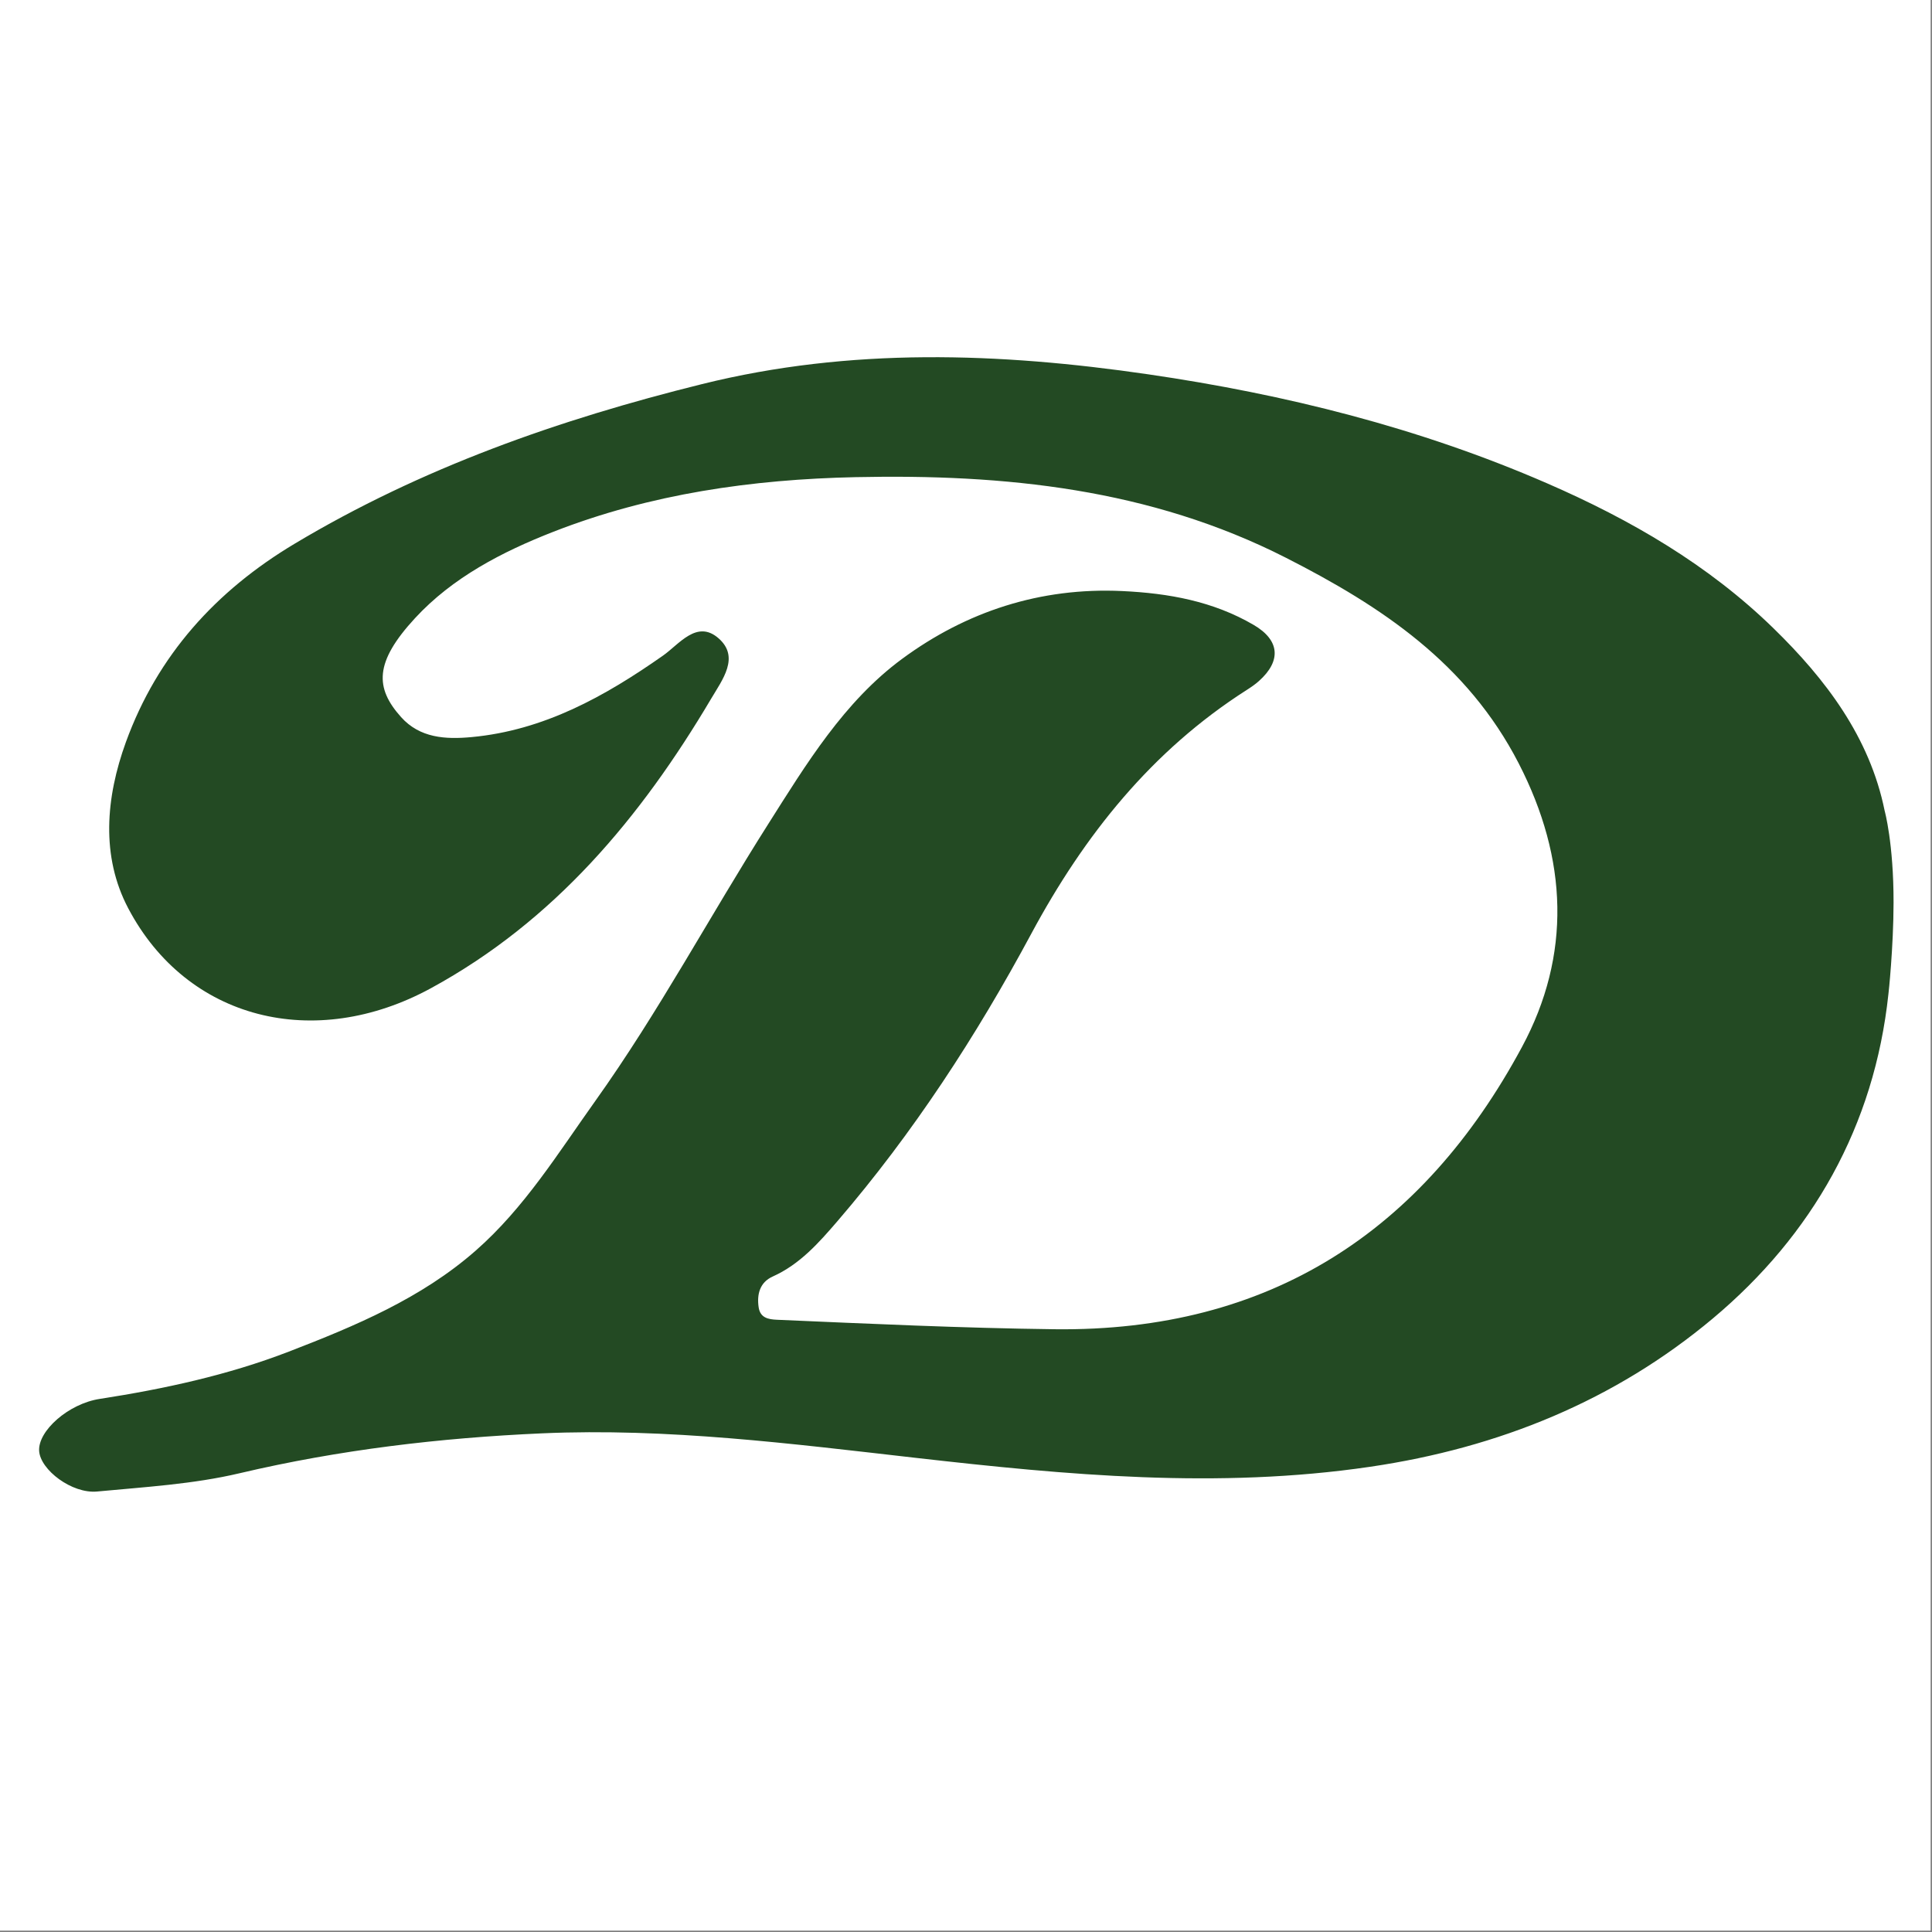
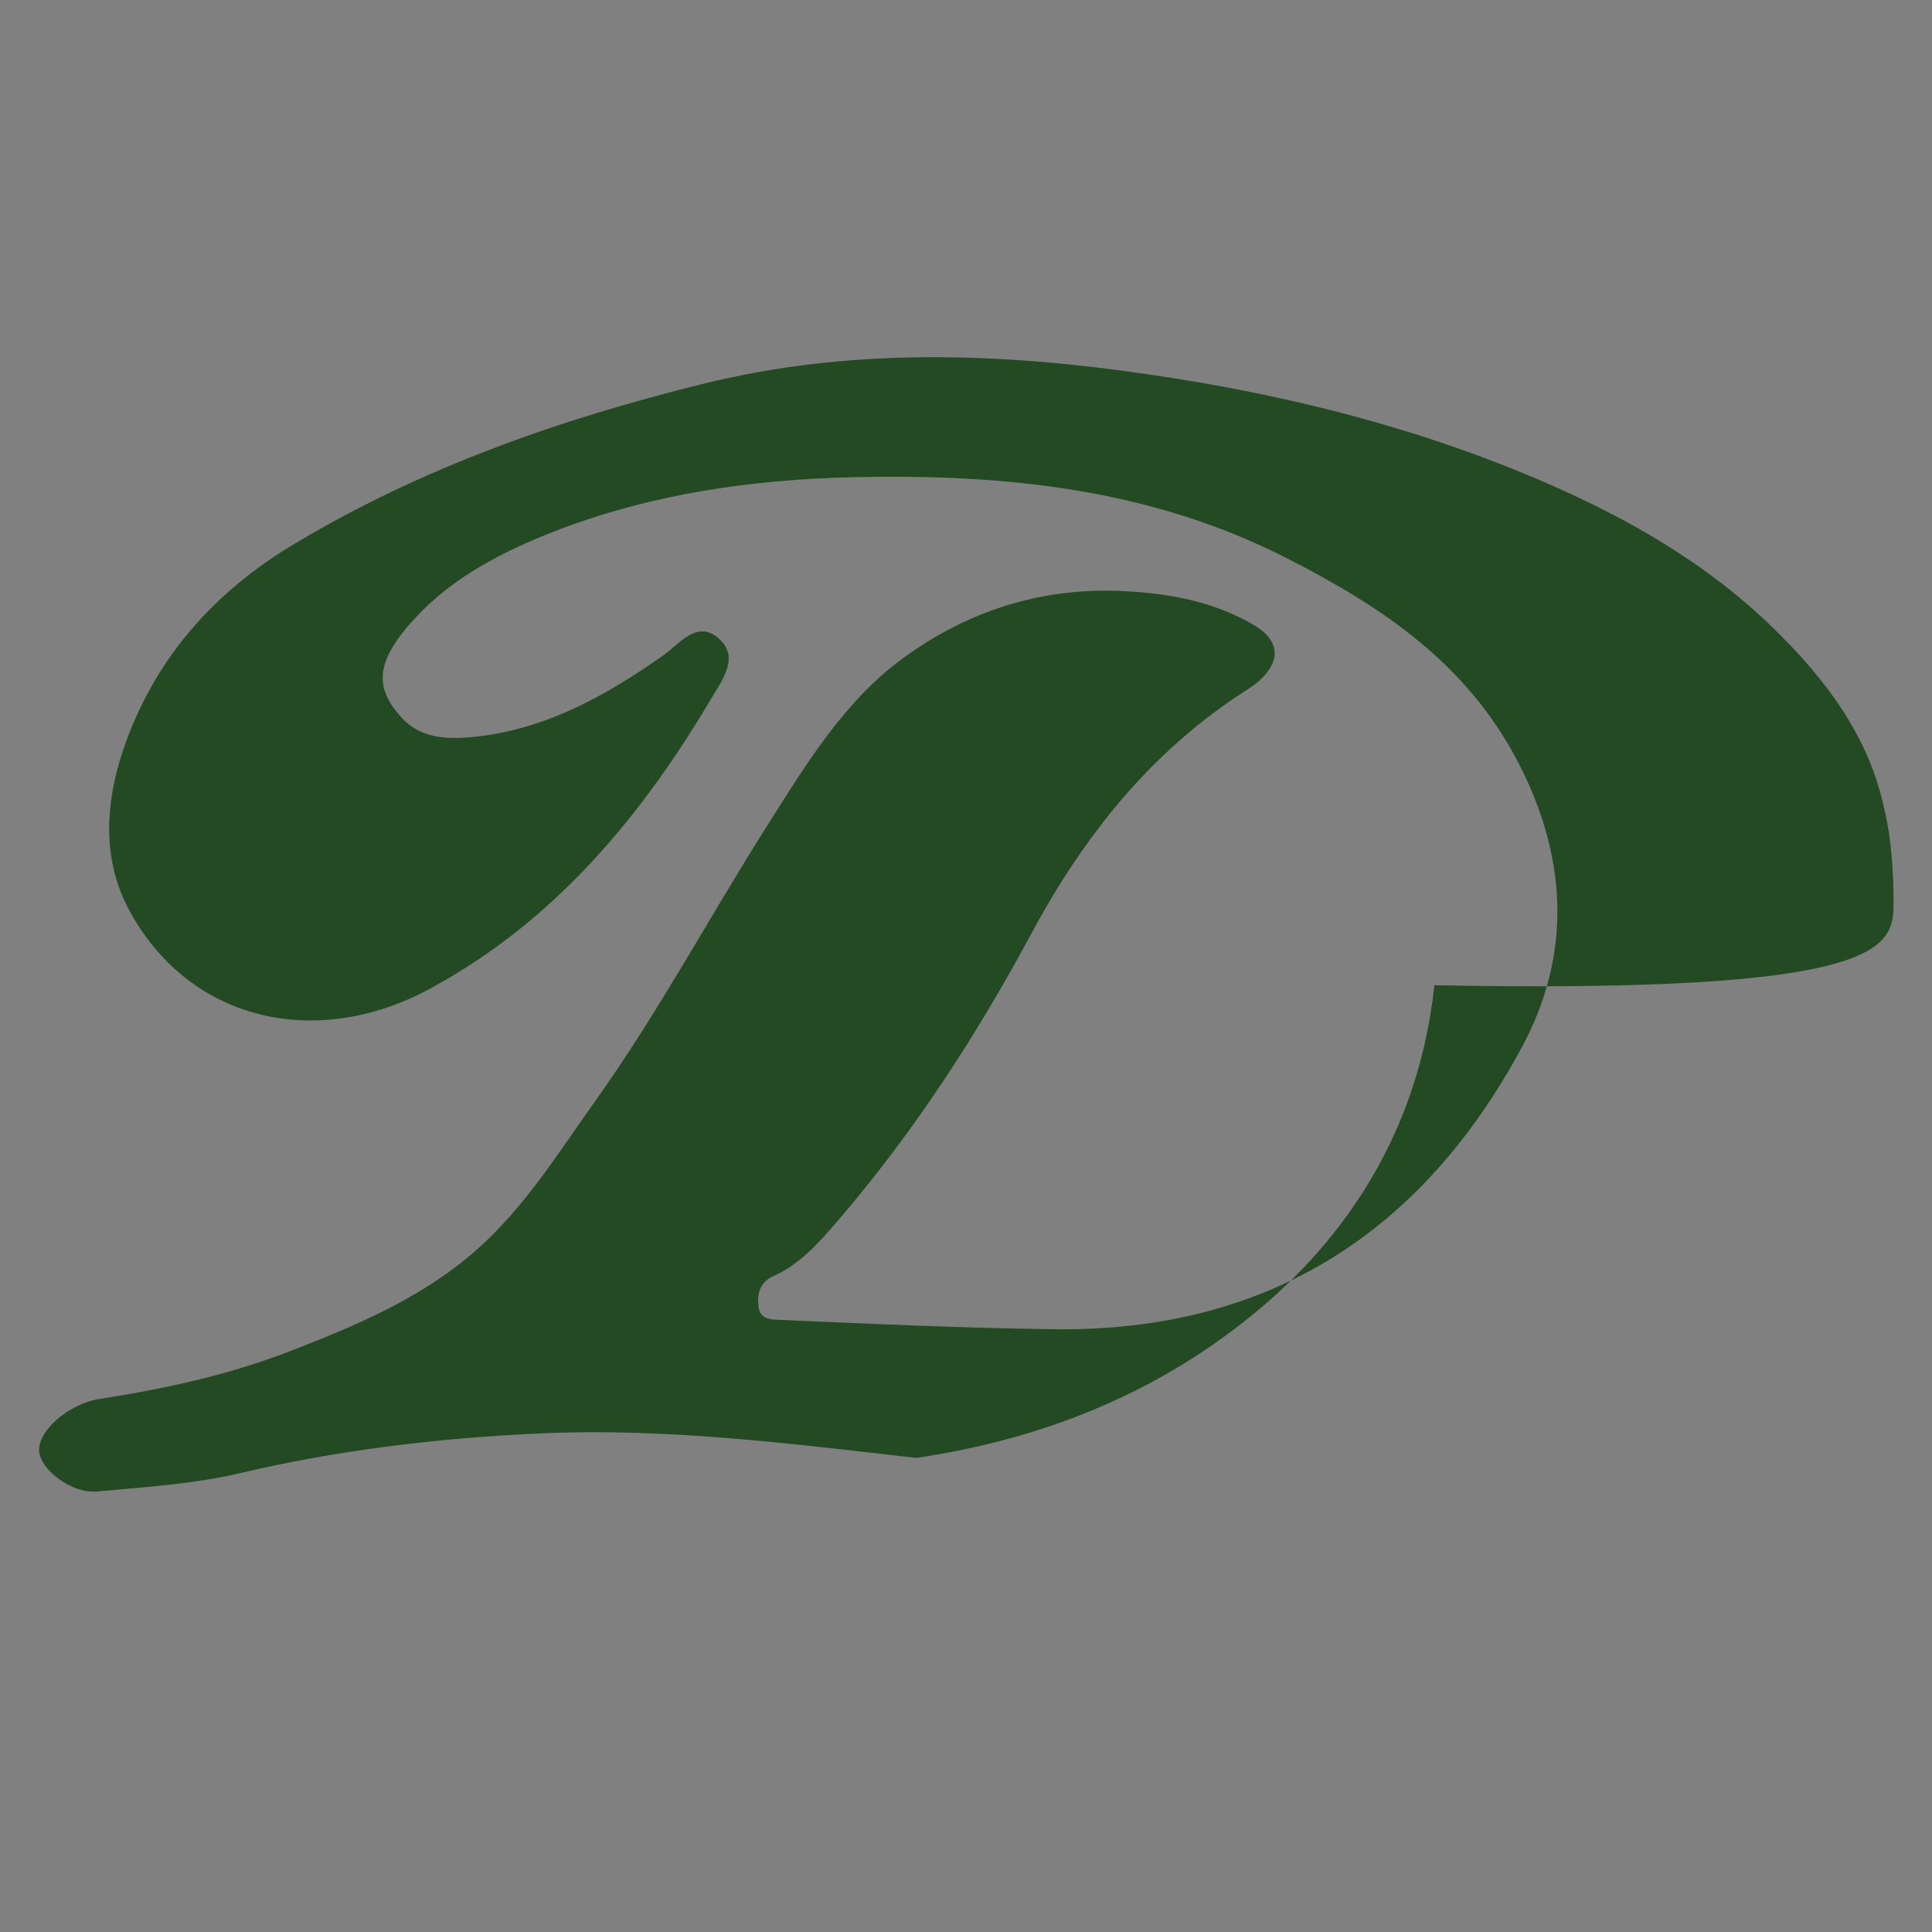
<svg xmlns="http://www.w3.org/2000/svg" version="1.1" id="Layer_1" x="0px" y="0px" viewBox="0 0 303.6 303.6" style="enable-background:new 0 0 303.6 303.6;" xml:space="preserve">
  <rect x="0" y="0" width="303.6" height="303.6" fill="#808080" stroke="none" />
  <style type="text/css">
	.st0{fill:#FFFFFF;}
	.st1{fill:#234A23;}
</style>
-   <rect class="st0" width="303.38" height="303.38" />
  <g>
    <g>
-       <path class="st1" d="M297.56,141.82c0.01-9.36-1.4-14.41-1.4-14.41c-2.35-11.61-9.31-20.72-17.46-28.67    c-10.22-9.97-22.43-17.07-35.61-22.8c-20.12-8.75-41.16-13.98-62.66-17.12c-23.36-3.41-46.77-4.26-70.12,1.54    c-22.5,5.58-44.1,13.16-64.04,25.1c-12.33,7.38-21.51,17.49-26.48,31.14c-3.18,8.75-3.95,17.96,0.36,26.13    c9.22,17.52,29.27,22.53,47.57,12.56c19.39-10.56,32.98-26.83,44.03-45.49c1.76-2.98,4.56-6.55,1.15-9.51    c-3.39-2.95-6.16,0.94-8.72,2.74c-9.14,6.41-18.69,11.74-30.08,12.8c-4.1,0.38-8.12,0.15-11.07-3.14    c-4.12-4.6-4.21-8.61,2.18-15.54c5.9-6.4,13.69-10.44,21.78-13.6c15.25-5.95,31.2-8.22,47.46-8.57    c23.41-0.5,46.26,1.8,67.63,12.67c15.04,7.65,28.48,16.59,36.57,32.3c7.74,15.03,8.29,30.15,0.51,44.59    c-15.59,28.96-39.66,44.75-73.44,44.34c-14.57-0.18-29.1-0.86-43.64-1.49c-1.37-0.06-2.61-0.31-2.86-1.94    c-0.31-2.08,0.19-3.95,2.22-4.86c4.25-1.91,7.23-5.29,10.14-8.67c11.93-13.87,21.86-29.15,30.5-45.23    c8.31-15.44,18.89-28.72,33.81-38.25c0.67-0.43,1.34-0.88,1.93-1.41c3.56-3.17,3.3-6.42-0.8-8.82    c-6.38-3.73-13.38-4.99-20.68-5.33c-12.85-0.6-24.48,3.21-34.6,10.67c-9.11,6.72-15.04,16.51-21.01,25.93    c-9.16,14.43-17.22,29.56-27.17,43.51c-5.84,8.19-11.16,16.83-18.8,23.53c-8.55,7.51-18.94,11.85-29.38,15.88    c-9.57,3.69-19.58,5.86-29.72,7.43c-4.89,0.75-9.7,5.01-9.51,8.17c0.18,2.97,5.15,6.76,9.12,6.38c7.49-0.71,15.09-1.15,22.38-2.87    c15.66-3.69,31.51-5.56,47.5-6.27c19.73-0.87,39.24,1.63,58.83,3.86c23.66,2.69,47.39,4.92,71.35,1.39    c20.25-2.98,38.46-10.42,53.85-23.32c15.59-13.07,25.36-30.21,27.57-50.96C296.77,156.19,297.55,148.84,297.56,141.82z" />
+       <path class="st1" d="M297.56,141.82c0.01-9.36-1.4-14.41-1.4-14.41c-2.35-11.61-9.31-20.72-17.46-28.67    c-10.22-9.97-22.43-17.07-35.61-22.8c-20.12-8.75-41.16-13.98-62.66-17.12c-23.36-3.41-46.77-4.26-70.12,1.54    c-22.5,5.58-44.1,13.16-64.04,25.1c-12.33,7.38-21.51,17.49-26.48,31.14c-3.18,8.75-3.95,17.96,0.36,26.13    c9.22,17.52,29.27,22.53,47.57,12.56c19.39-10.56,32.98-26.83,44.03-45.49c1.76-2.98,4.56-6.55,1.15-9.51    c-3.39-2.95-6.16,0.94-8.72,2.74c-9.14,6.41-18.69,11.74-30.08,12.8c-4.1,0.38-8.12,0.15-11.07-3.14    c-4.12-4.6-4.21-8.61,2.18-15.54c5.9-6.4,13.69-10.44,21.78-13.6c15.25-5.95,31.2-8.22,47.46-8.57    c23.41-0.5,46.26,1.8,67.63,12.67c15.04,7.65,28.48,16.59,36.57,32.3c7.74,15.03,8.29,30.15,0.51,44.59    c-15.59,28.96-39.66,44.75-73.44,44.34c-14.57-0.18-29.1-0.86-43.64-1.49c-1.37-0.06-2.61-0.31-2.86-1.94    c-0.31-2.08,0.19-3.95,2.22-4.86c4.25-1.91,7.23-5.29,10.14-8.67c11.93-13.87,21.86-29.15,30.5-45.23    c8.31-15.44,18.89-28.72,33.81-38.25c0.67-0.43,1.34-0.88,1.93-1.41c3.56-3.17,3.3-6.42-0.8-8.82    c-6.38-3.73-13.38-4.99-20.68-5.33c-12.85-0.6-24.48,3.21-34.6,10.67c-9.11,6.72-15.04,16.51-21.01,25.93    c-9.16,14.43-17.22,29.56-27.17,43.51c-5.84,8.19-11.16,16.83-18.8,23.53c-8.55,7.51-18.94,11.85-29.38,15.88    c-9.57,3.69-19.58,5.86-29.72,7.43c-4.89,0.75-9.7,5.01-9.51,8.17c0.18,2.97,5.15,6.76,9.12,6.38c7.49-0.71,15.09-1.15,22.38-2.87    c15.66-3.69,31.51-5.56,47.5-6.27c19.73-0.87,39.24,1.63,58.83,3.86c20.25-2.98,38.46-10.42,53.85-23.32c15.59-13.07,25.36-30.21,27.57-50.96C296.77,156.19,297.55,148.84,297.56,141.82z" />
    </g>
  </g>
</svg>